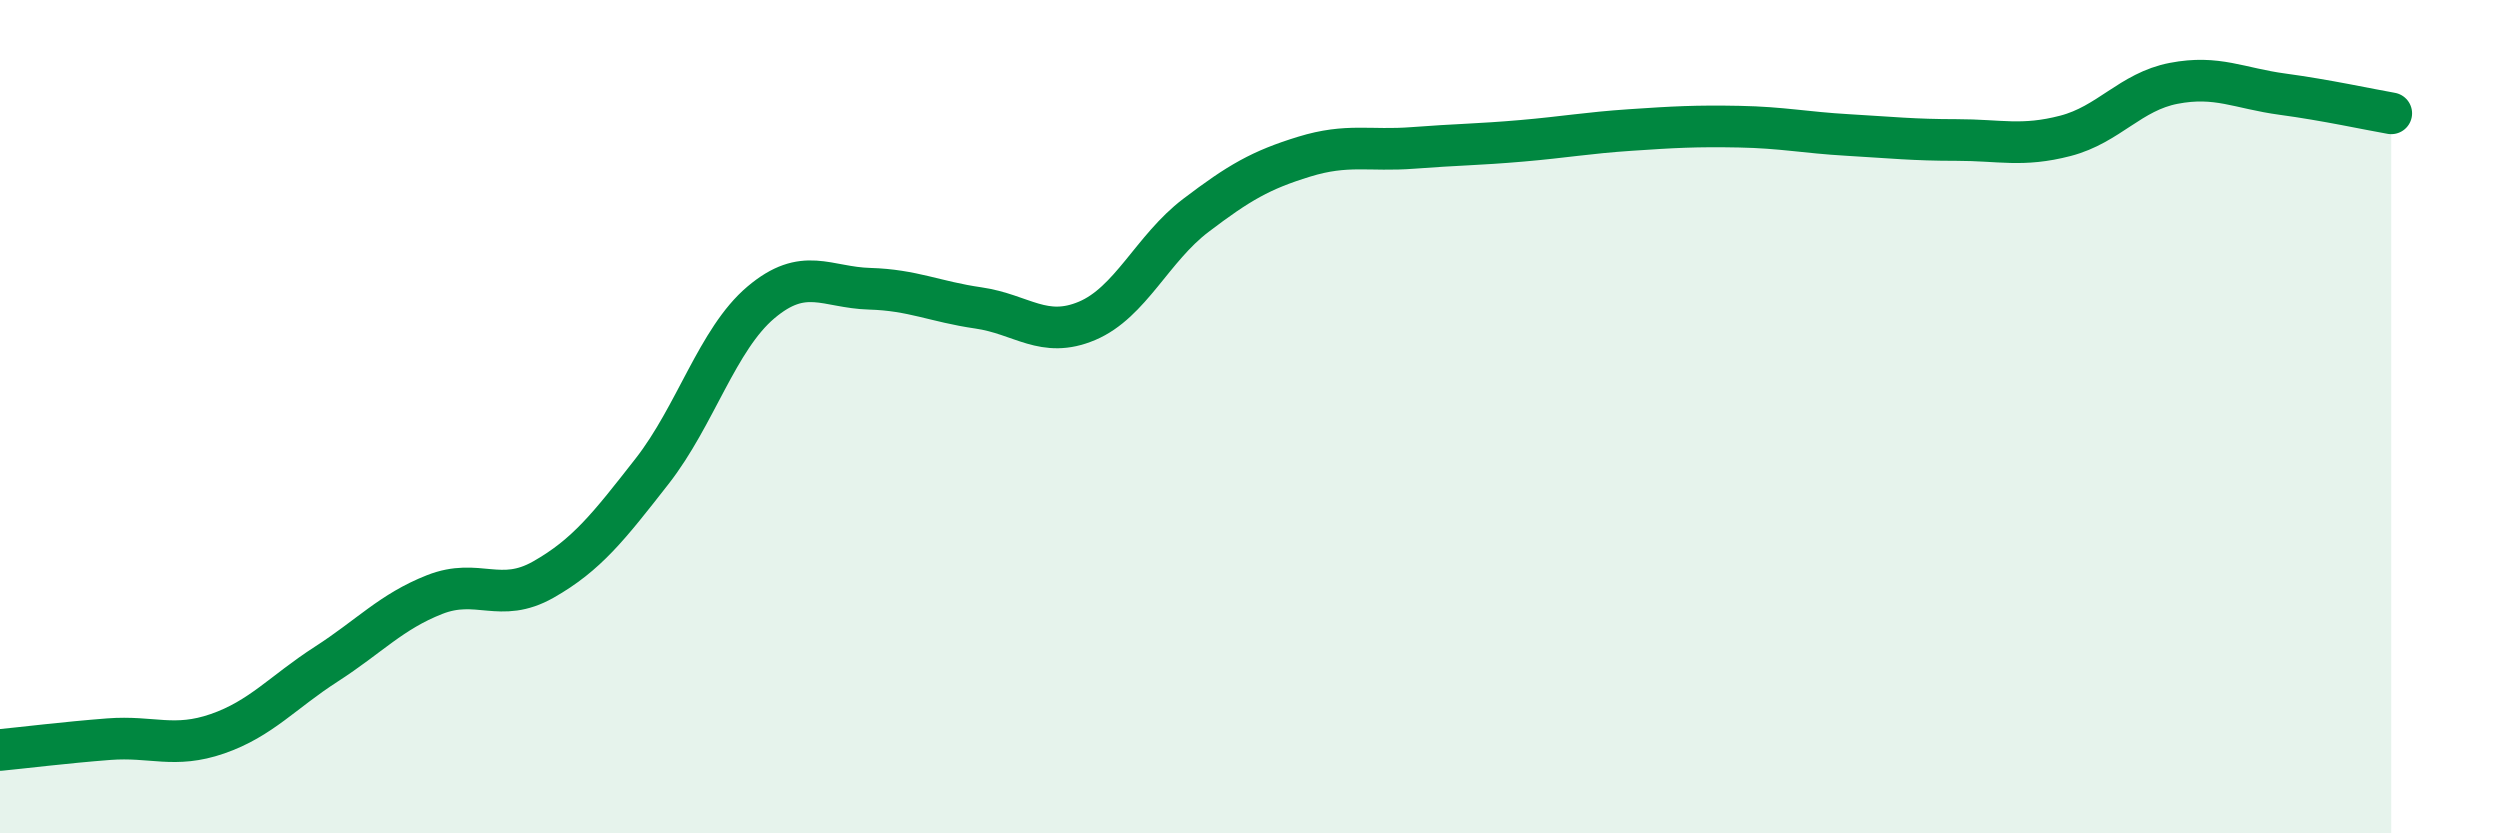
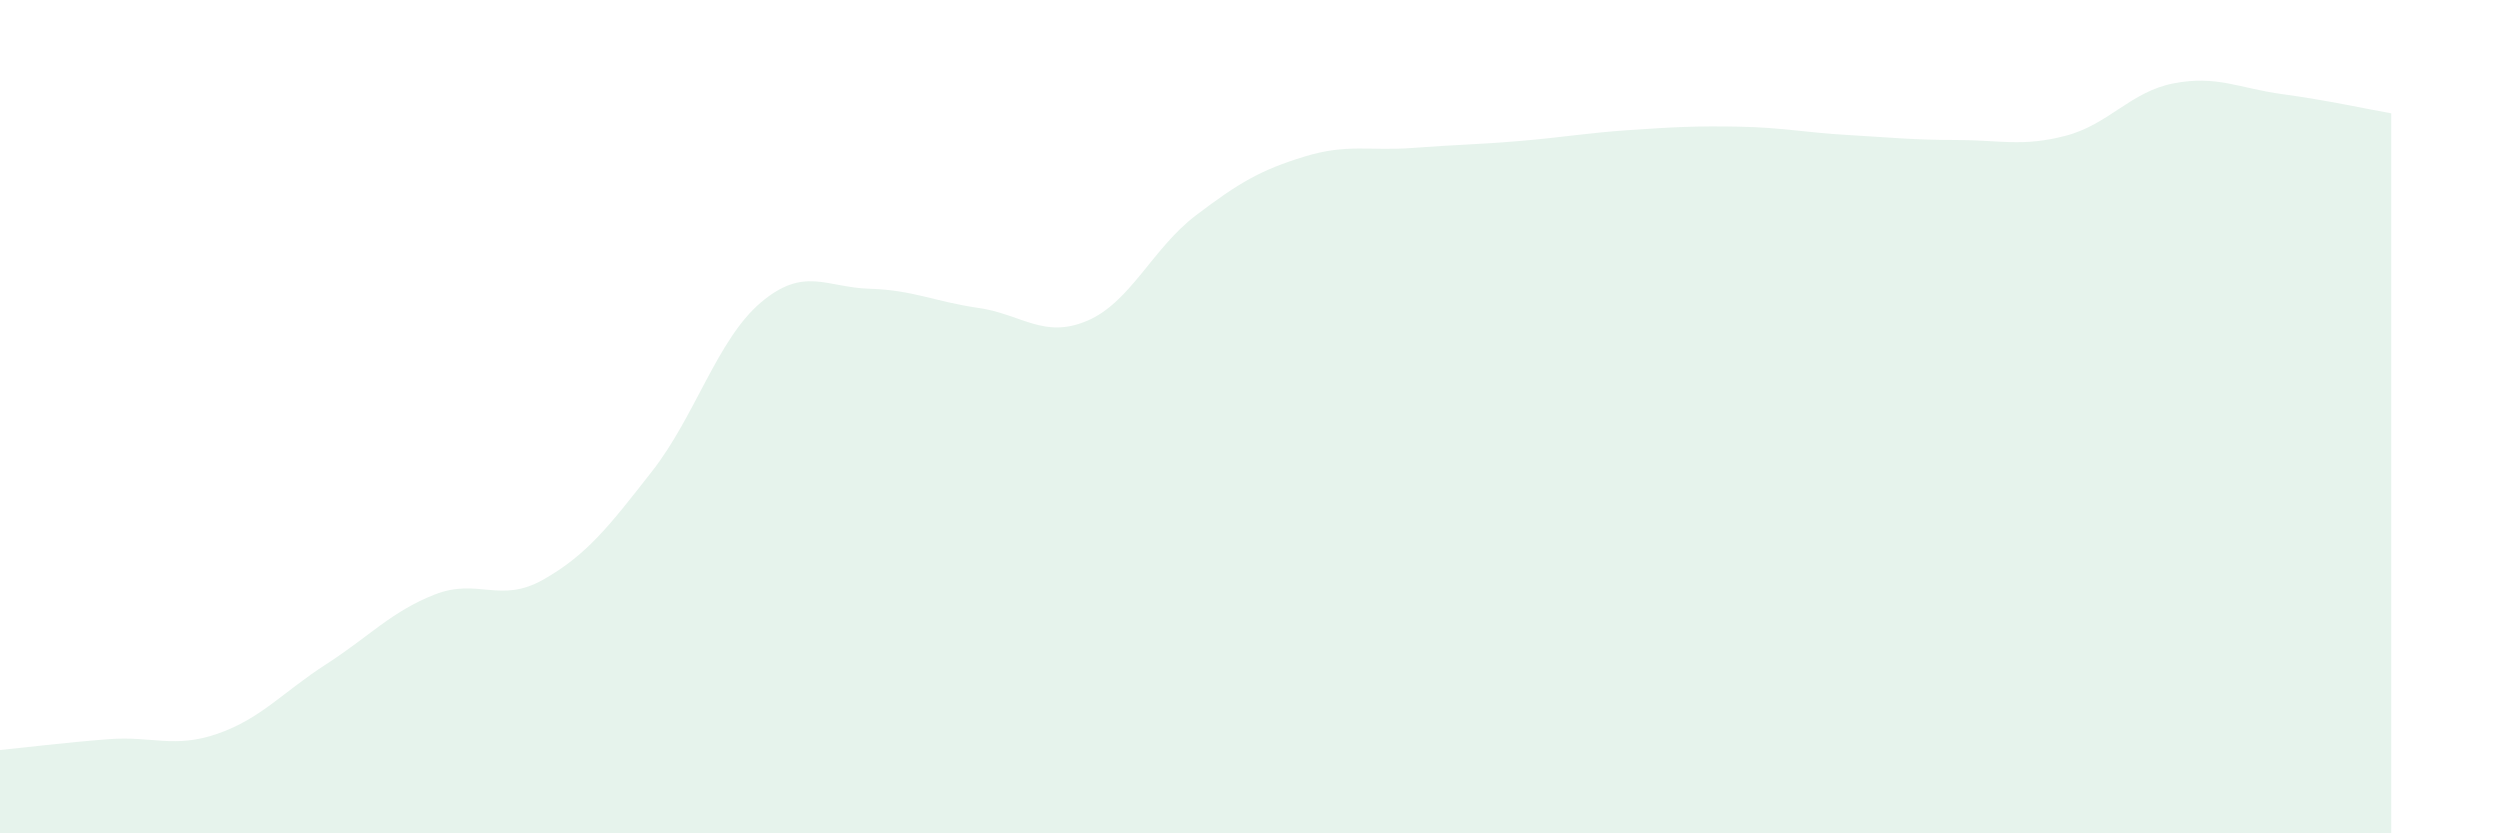
<svg xmlns="http://www.w3.org/2000/svg" width="60" height="20" viewBox="0 0 60 20">
  <path d="M 0,18 C 0.52,17.95 1.57,17.82 2.61,17.74 C 3.65,17.66 4.18,17.97 5.22,17.61 C 6.26,17.25 6.79,16.61 7.83,15.94 C 8.87,15.27 9.39,14.68 10.43,14.27 C 11.47,13.86 12,14.5 13.04,13.91 C 14.08,13.32 14.61,12.64 15.65,11.31 C 16.69,9.98 17.22,8.14 18.26,7.26 C 19.3,6.38 19.83,6.9 20.87,6.93 C 21.91,6.96 22.44,7.24 23.48,7.39 C 24.52,7.54 25.05,8.14 26.09,7.7 C 27.13,7.26 27.66,5.96 28.7,5.17 C 29.74,4.38 30.26,4.08 31.3,3.76 C 32.34,3.44 32.87,3.63 33.91,3.55 C 34.95,3.47 35.48,3.47 36.52,3.38 C 37.56,3.29 38.09,3.19 39.13,3.12 C 40.17,3.05 40.7,3.02 41.74,3.04 C 42.78,3.06 43.31,3.18 44.35,3.24 C 45.39,3.3 45.92,3.36 46.96,3.36 C 48,3.36 48.53,3.53 49.57,3.26 C 50.61,2.99 51.13,2.2 52.17,2 C 53.21,1.8 53.74,2.12 54.78,2.26 C 55.82,2.4 56.87,2.63 57.39,2.72L57.39 20L0 20Z" fill="#008740" opacity="0.1" stroke-linecap="round" stroke-linejoin="round" />
-   <path d="M 0,18 C 0.52,17.95 1.57,17.82 2.61,17.74 C 3.65,17.66 4.18,17.97 5.22,17.61 C 6.26,17.25 6.79,16.61 7.83,15.94 C 8.87,15.27 9.39,14.68 10.43,14.27 C 11.47,13.86 12,14.5 13.04,13.91 C 14.08,13.32 14.61,12.64 15.65,11.31 C 16.69,9.98 17.22,8.14 18.26,7.26 C 19.3,6.38 19.83,6.9 20.87,6.93 C 21.91,6.96 22.44,7.24 23.48,7.39 C 24.52,7.54 25.05,8.14 26.09,7.7 C 27.13,7.26 27.66,5.96 28.7,5.17 C 29.74,4.38 30.26,4.08 31.3,3.76 C 32.34,3.44 32.87,3.63 33.91,3.55 C 34.95,3.47 35.48,3.47 36.52,3.38 C 37.56,3.29 38.09,3.19 39.13,3.12 C 40.17,3.05 40.7,3.02 41.74,3.04 C 42.78,3.06 43.31,3.18 44.35,3.24 C 45.39,3.3 45.92,3.36 46.96,3.36 C 48,3.36 48.53,3.53 49.57,3.26 C 50.61,2.99 51.13,2.2 52.17,2 C 53.21,1.8 53.74,2.12 54.78,2.26 C 55.82,2.4 56.87,2.63 57.39,2.72" stroke="#008740" stroke-width="1" fill="none" stroke-linecap="round" stroke-linejoin="round" />
</svg>